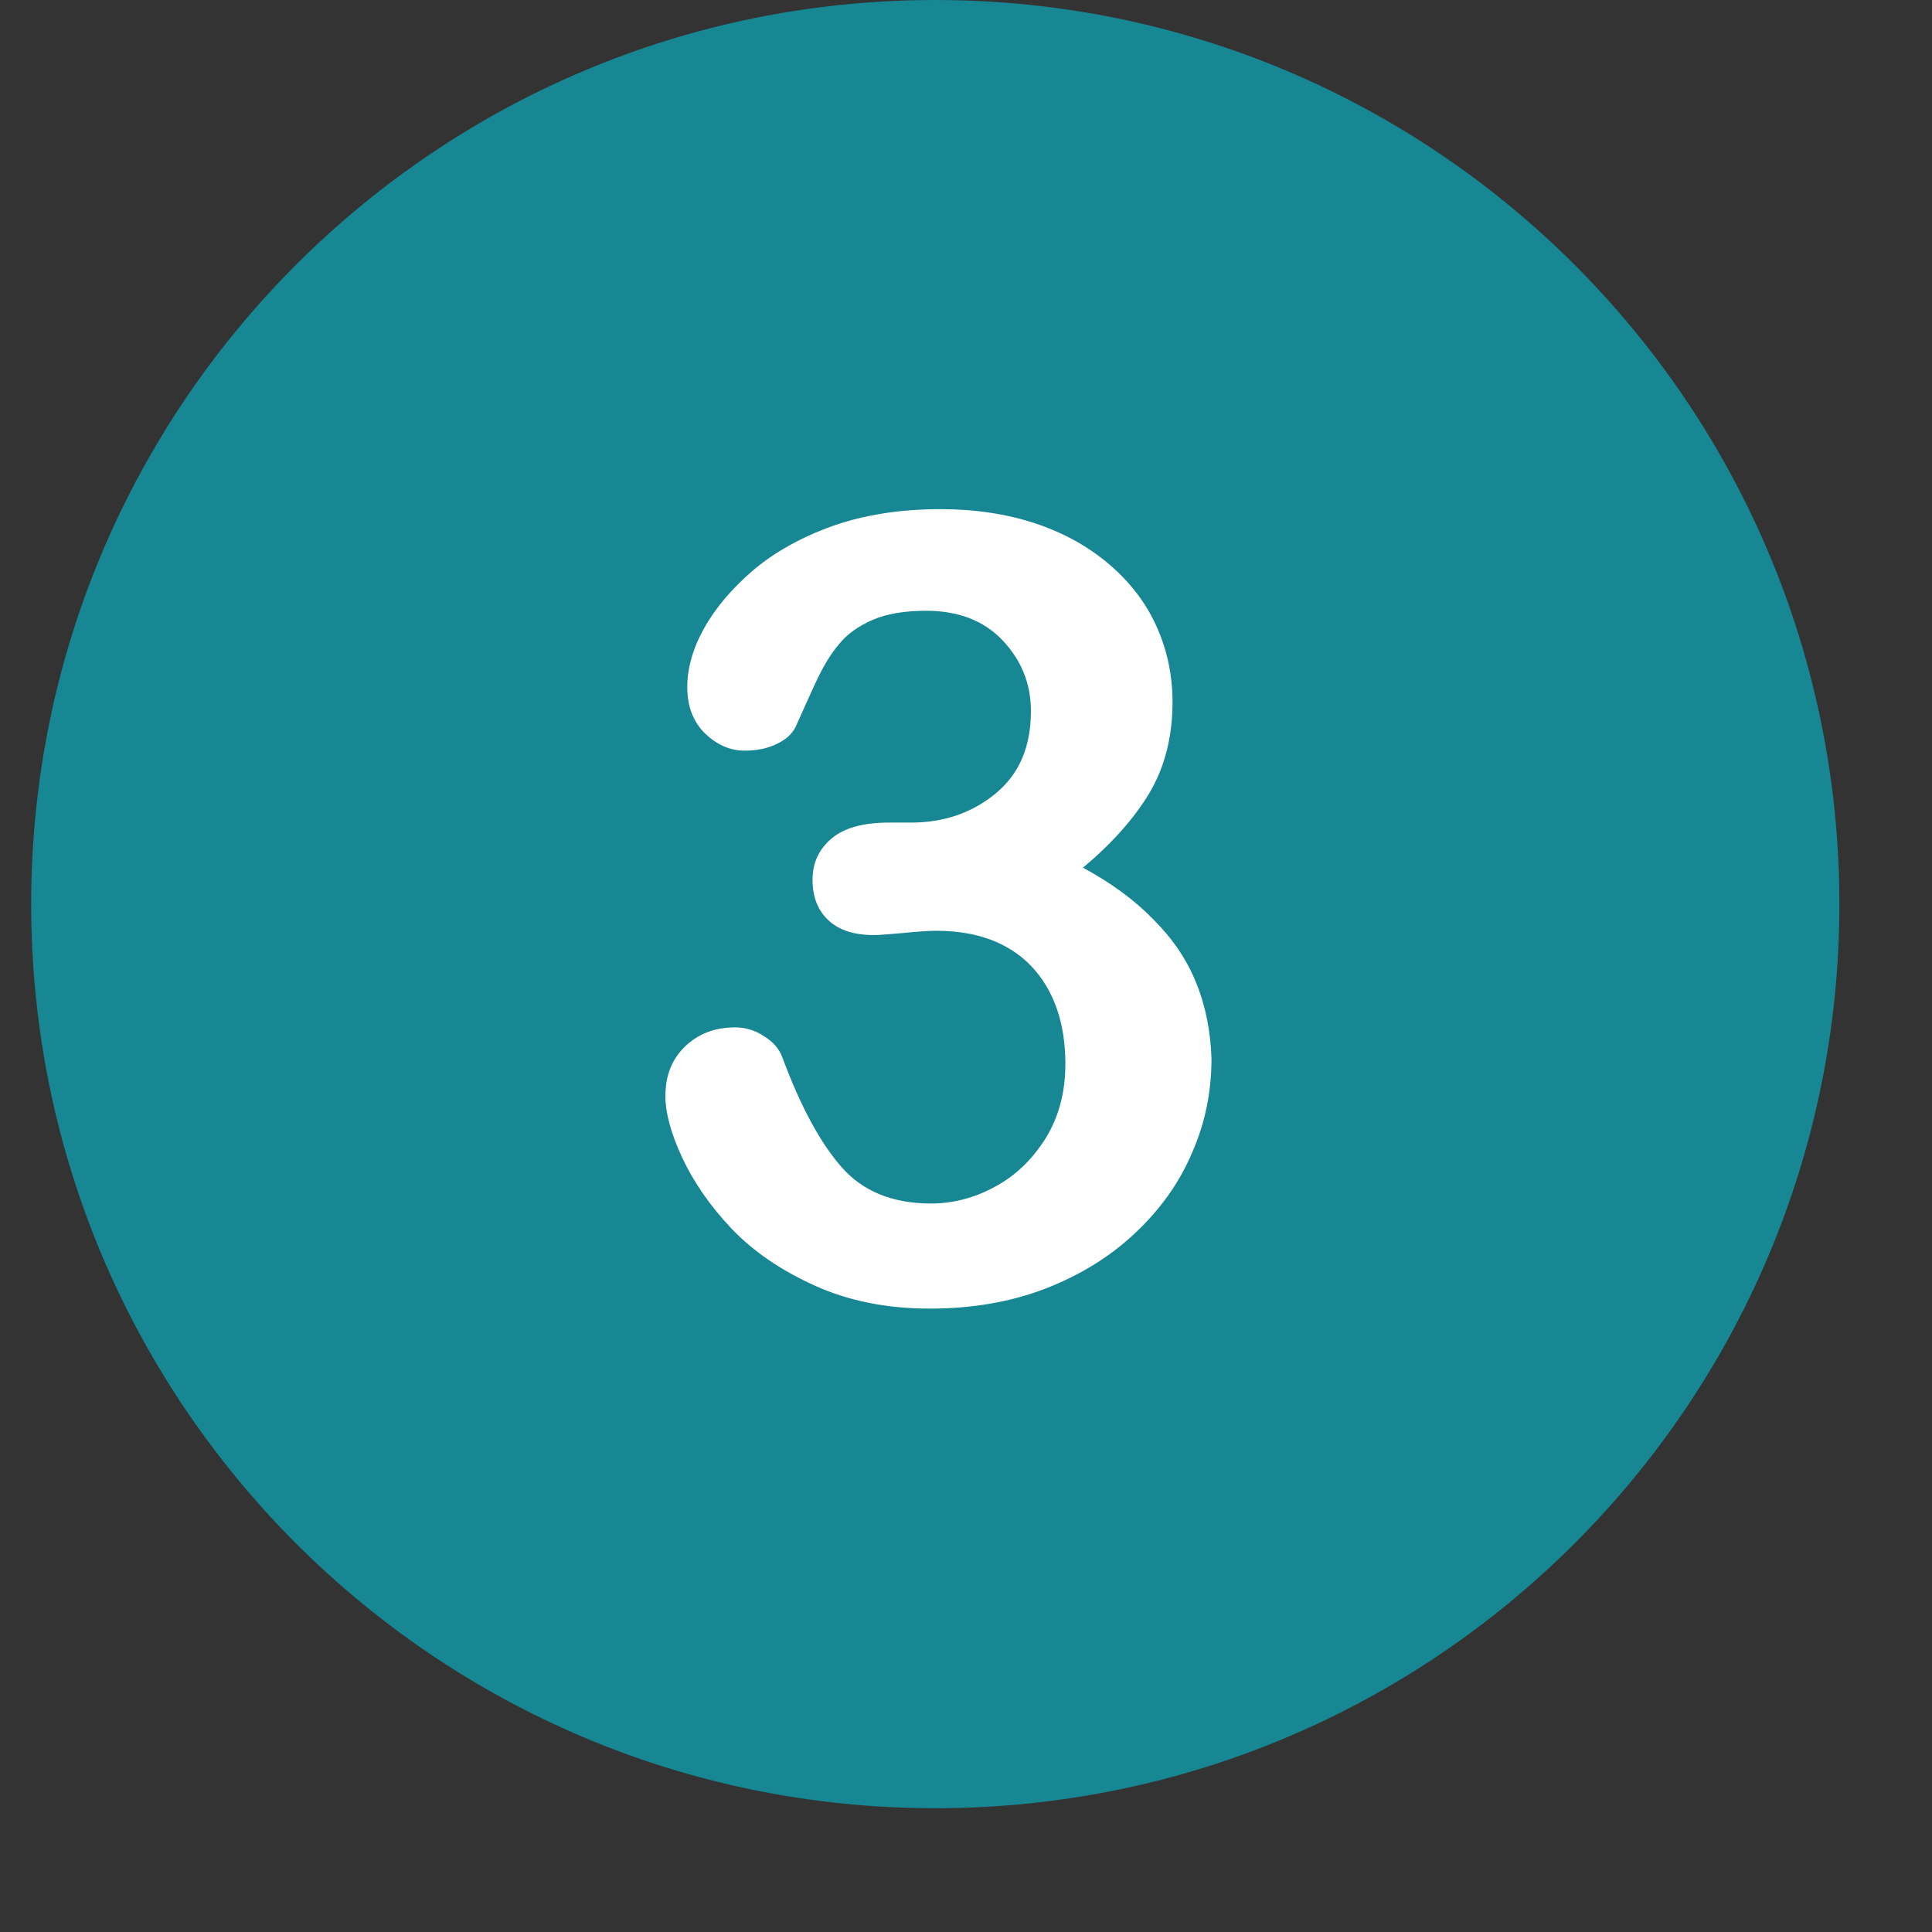
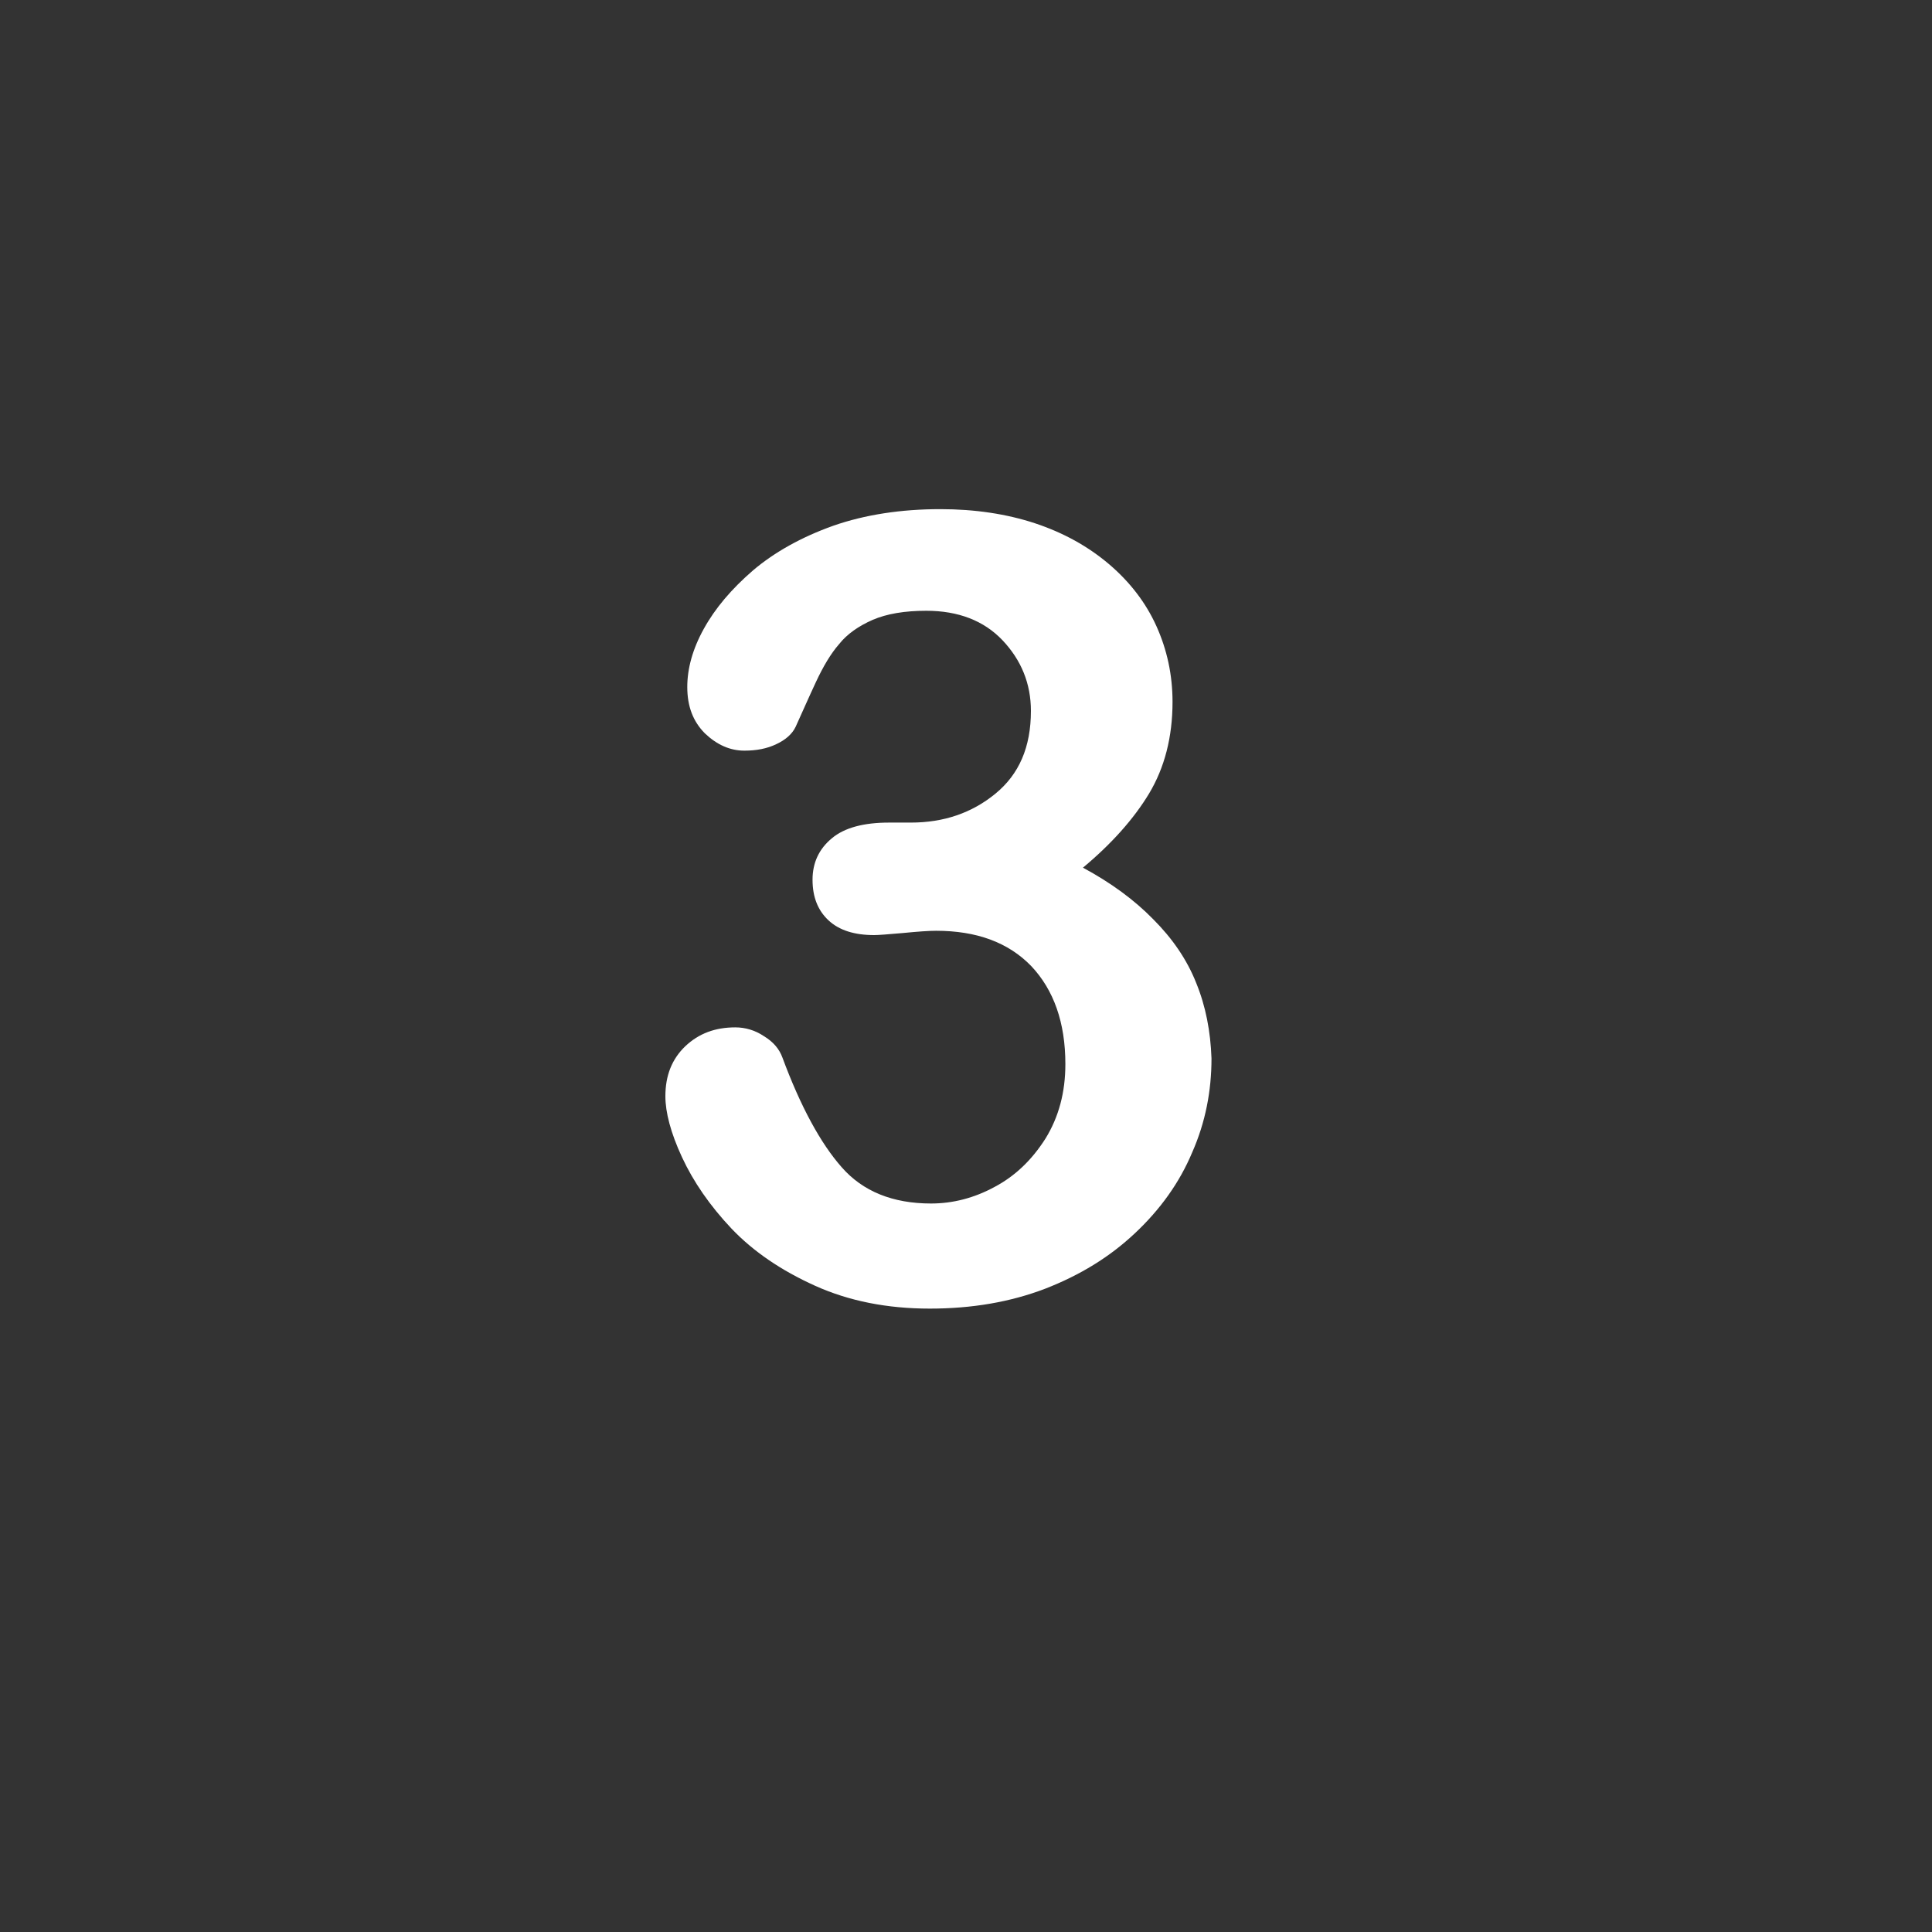
<svg xmlns="http://www.w3.org/2000/svg" width="40" zoomAndPan="magnify" viewBox="0 0 30 30" height="40" preserveAspectRatio="xMidYMid meet" version="1.0">
  <rect x="0" y="0" width="30" height="30" fill="#333333" stroke="none" />
  <defs>
    <clipPath id="7a6dd72c48">
-       <path d="M 0.484 0 L 28.789 0 L 28.789 28.305 L 0.484 28.305 Z M 0.484 0 " clip-rule="nonzero" />
-     </clipPath>
+       </clipPath>
  </defs>
  <g clip-path="url(#7a6dd72c48)">
    <path fill="#168793" d="M 14.523 0 C 6.77 0 0.484 6.285 0.484 14.039 C 0.484 21.793 6.77 28.078 14.523 28.078 C 22.277 28.078 28.562 21.793 28.562 14.039 C 28.562 6.285 22.277 0 14.523 0 Z M 14.523 0 " fill-opacity="1" fill-rule="nonzero" />
  </g>
  <path fill="#ffffff" d="M 18.574 15.262 C 18.43 14.898 18.203 14.57 17.906 14.273 C 17.613 13.973 17.25 13.707 16.816 13.473 C 17.262 13.102 17.609 12.711 17.844 12.32 C 18.082 11.922 18.207 11.449 18.207 10.898 C 18.207 10.48 18.121 10.086 17.957 9.723 C 17.793 9.359 17.547 9.039 17.223 8.762 C 16.895 8.484 16.516 8.273 16.07 8.125 C 15.629 7.98 15.137 7.906 14.602 7.906 C 13.992 7.906 13.43 7.992 12.938 8.164 C 12.445 8.34 12.027 8.574 11.695 8.855 C 11.359 9.145 11.105 9.445 10.93 9.762 C 10.754 10.078 10.672 10.383 10.672 10.668 C 10.672 10.969 10.762 11.203 10.945 11.387 C 11.133 11.566 11.336 11.656 11.559 11.656 C 11.746 11.656 11.91 11.625 12.055 11.555 C 12.199 11.488 12.301 11.398 12.355 11.285 C 12.453 11.07 12.555 10.836 12.668 10.594 C 12.781 10.352 12.898 10.152 13.031 10 C 13.152 9.848 13.328 9.723 13.551 9.625 C 13.77 9.531 14.047 9.484 14.383 9.484 C 14.879 9.484 15.277 9.637 15.566 9.941 C 15.859 10.25 16.008 10.617 16.008 11.039 C 16.008 11.602 15.824 12.023 15.457 12.324 C 15.09 12.625 14.652 12.773 14.145 12.773 L 13.805 12.773 C 13.414 12.773 13.113 12.852 12.918 13.016 C 12.719 13.18 12.617 13.395 12.617 13.66 C 12.617 13.934 12.703 14.141 12.867 14.293 C 13.031 14.445 13.266 14.52 13.574 14.52 C 13.641 14.52 13.789 14.508 14.02 14.488 C 14.254 14.465 14.422 14.453 14.535 14.453 C 15.164 14.453 15.656 14.633 16.012 15 C 16.363 15.371 16.543 15.879 16.543 16.523 C 16.543 16.961 16.441 17.344 16.234 17.68 C 16.023 18.012 15.762 18.262 15.445 18.43 C 15.129 18.602 14.797 18.688 14.457 18.688 C 13.863 18.688 13.398 18.5 13.07 18.125 C 12.742 17.754 12.43 17.18 12.148 16.418 C 12.102 16.293 12.012 16.18 11.863 16.09 C 11.723 15.996 11.57 15.953 11.418 15.953 C 11.105 15.953 10.852 16.047 10.641 16.246 C 10.434 16.445 10.332 16.699 10.332 17.023 C 10.332 17.27 10.414 17.59 10.59 17.969 C 10.766 18.348 11.02 18.719 11.359 19.078 C 11.699 19.434 12.129 19.727 12.656 19.965 C 13.184 20.203 13.777 20.32 14.438 20.32 C 15.09 20.32 15.684 20.219 16.227 20.012 C 16.77 19.801 17.23 19.52 17.625 19.148 C 18.016 18.781 18.316 18.363 18.512 17.895 C 18.719 17.426 18.812 16.938 18.812 16.434 C 18.797 16.016 18.723 15.625 18.574 15.262 " fill-opacity="1" fill-rule="nonzero" />
</svg>